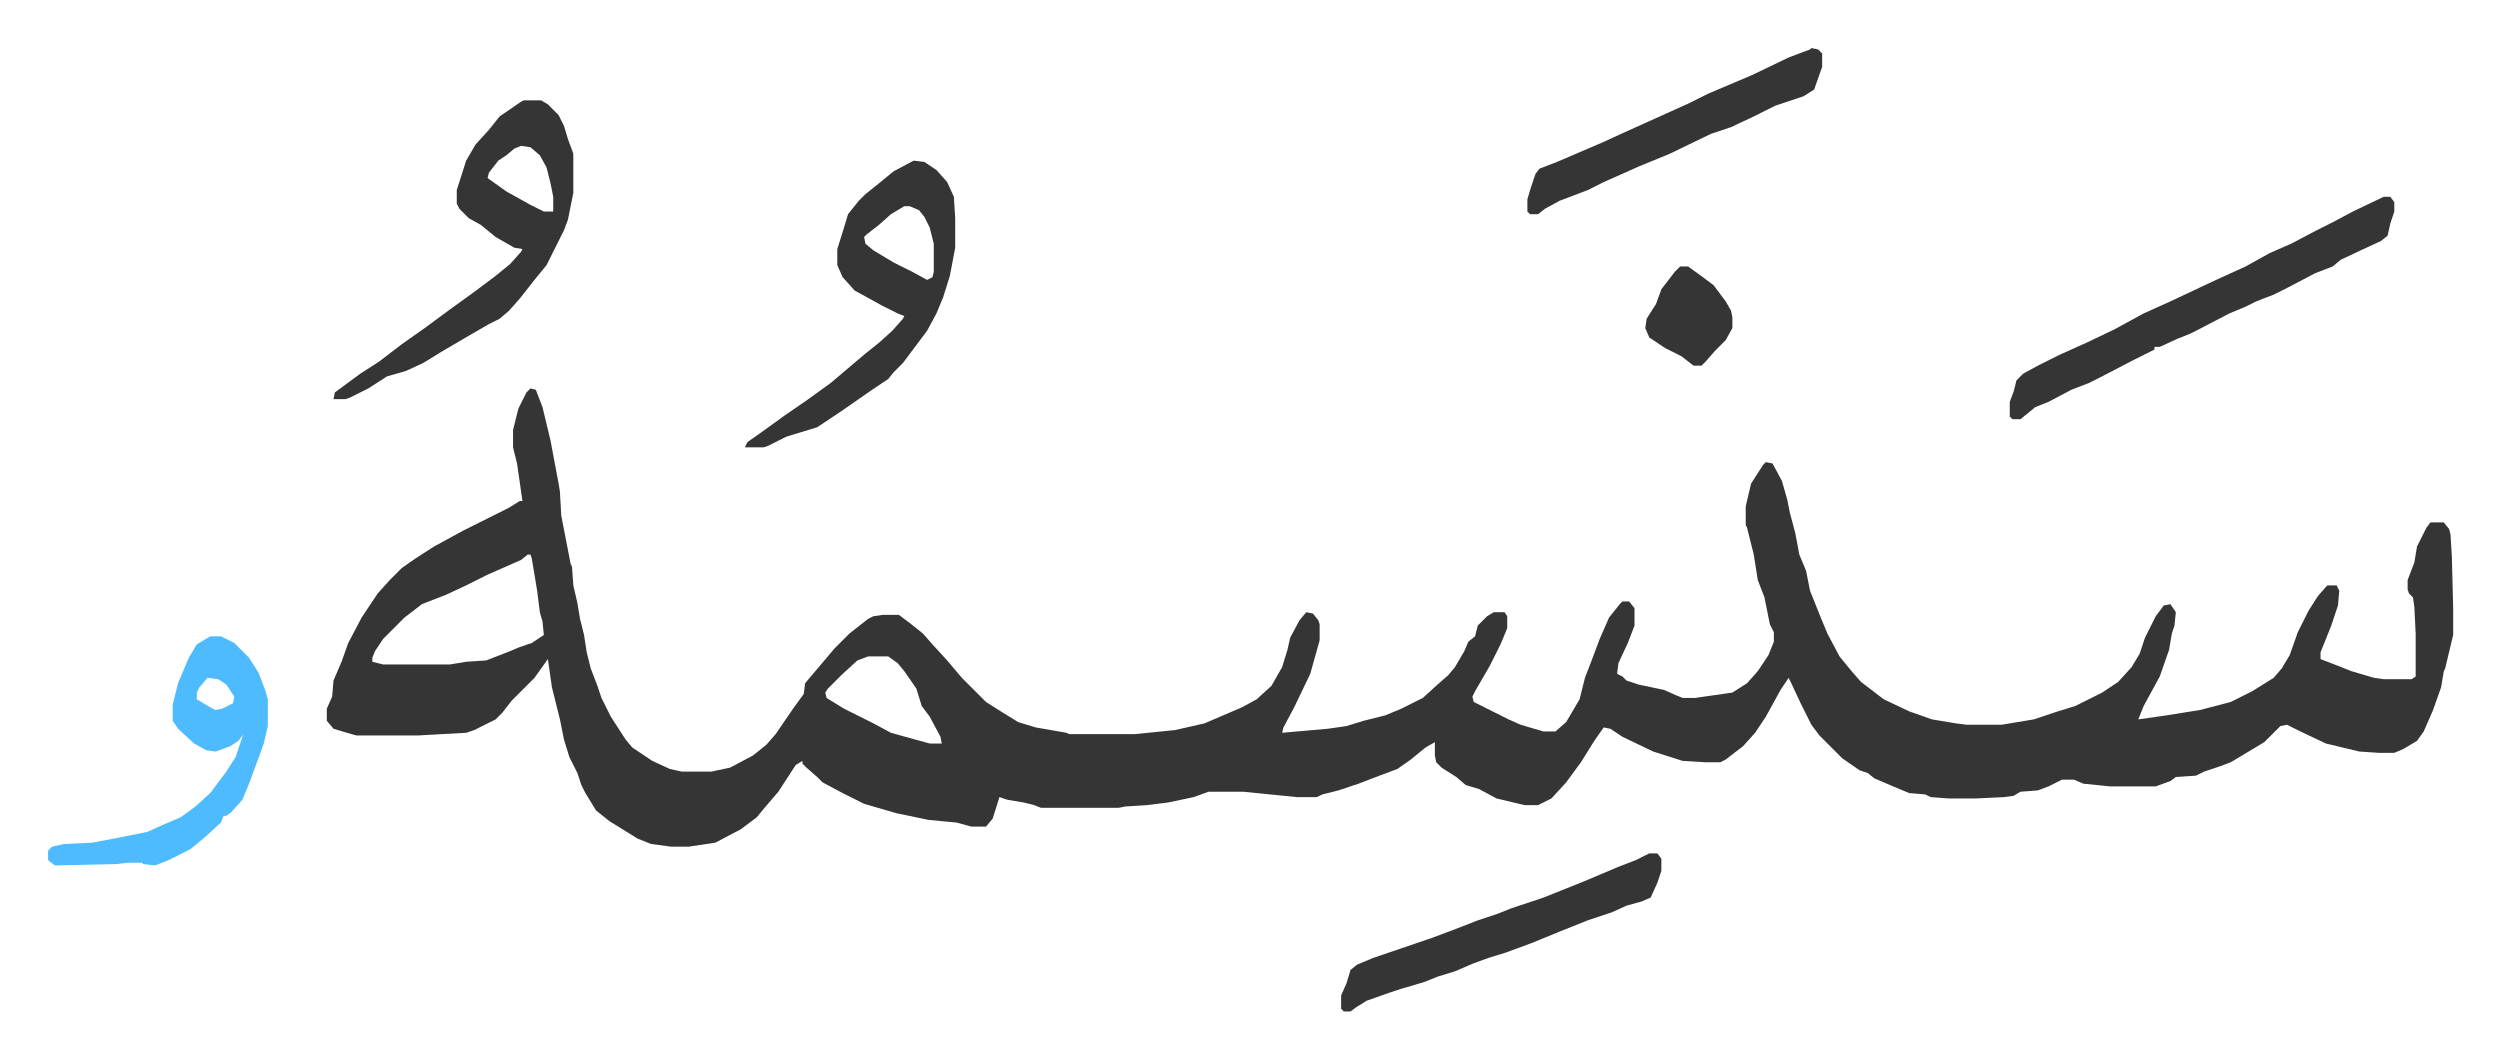
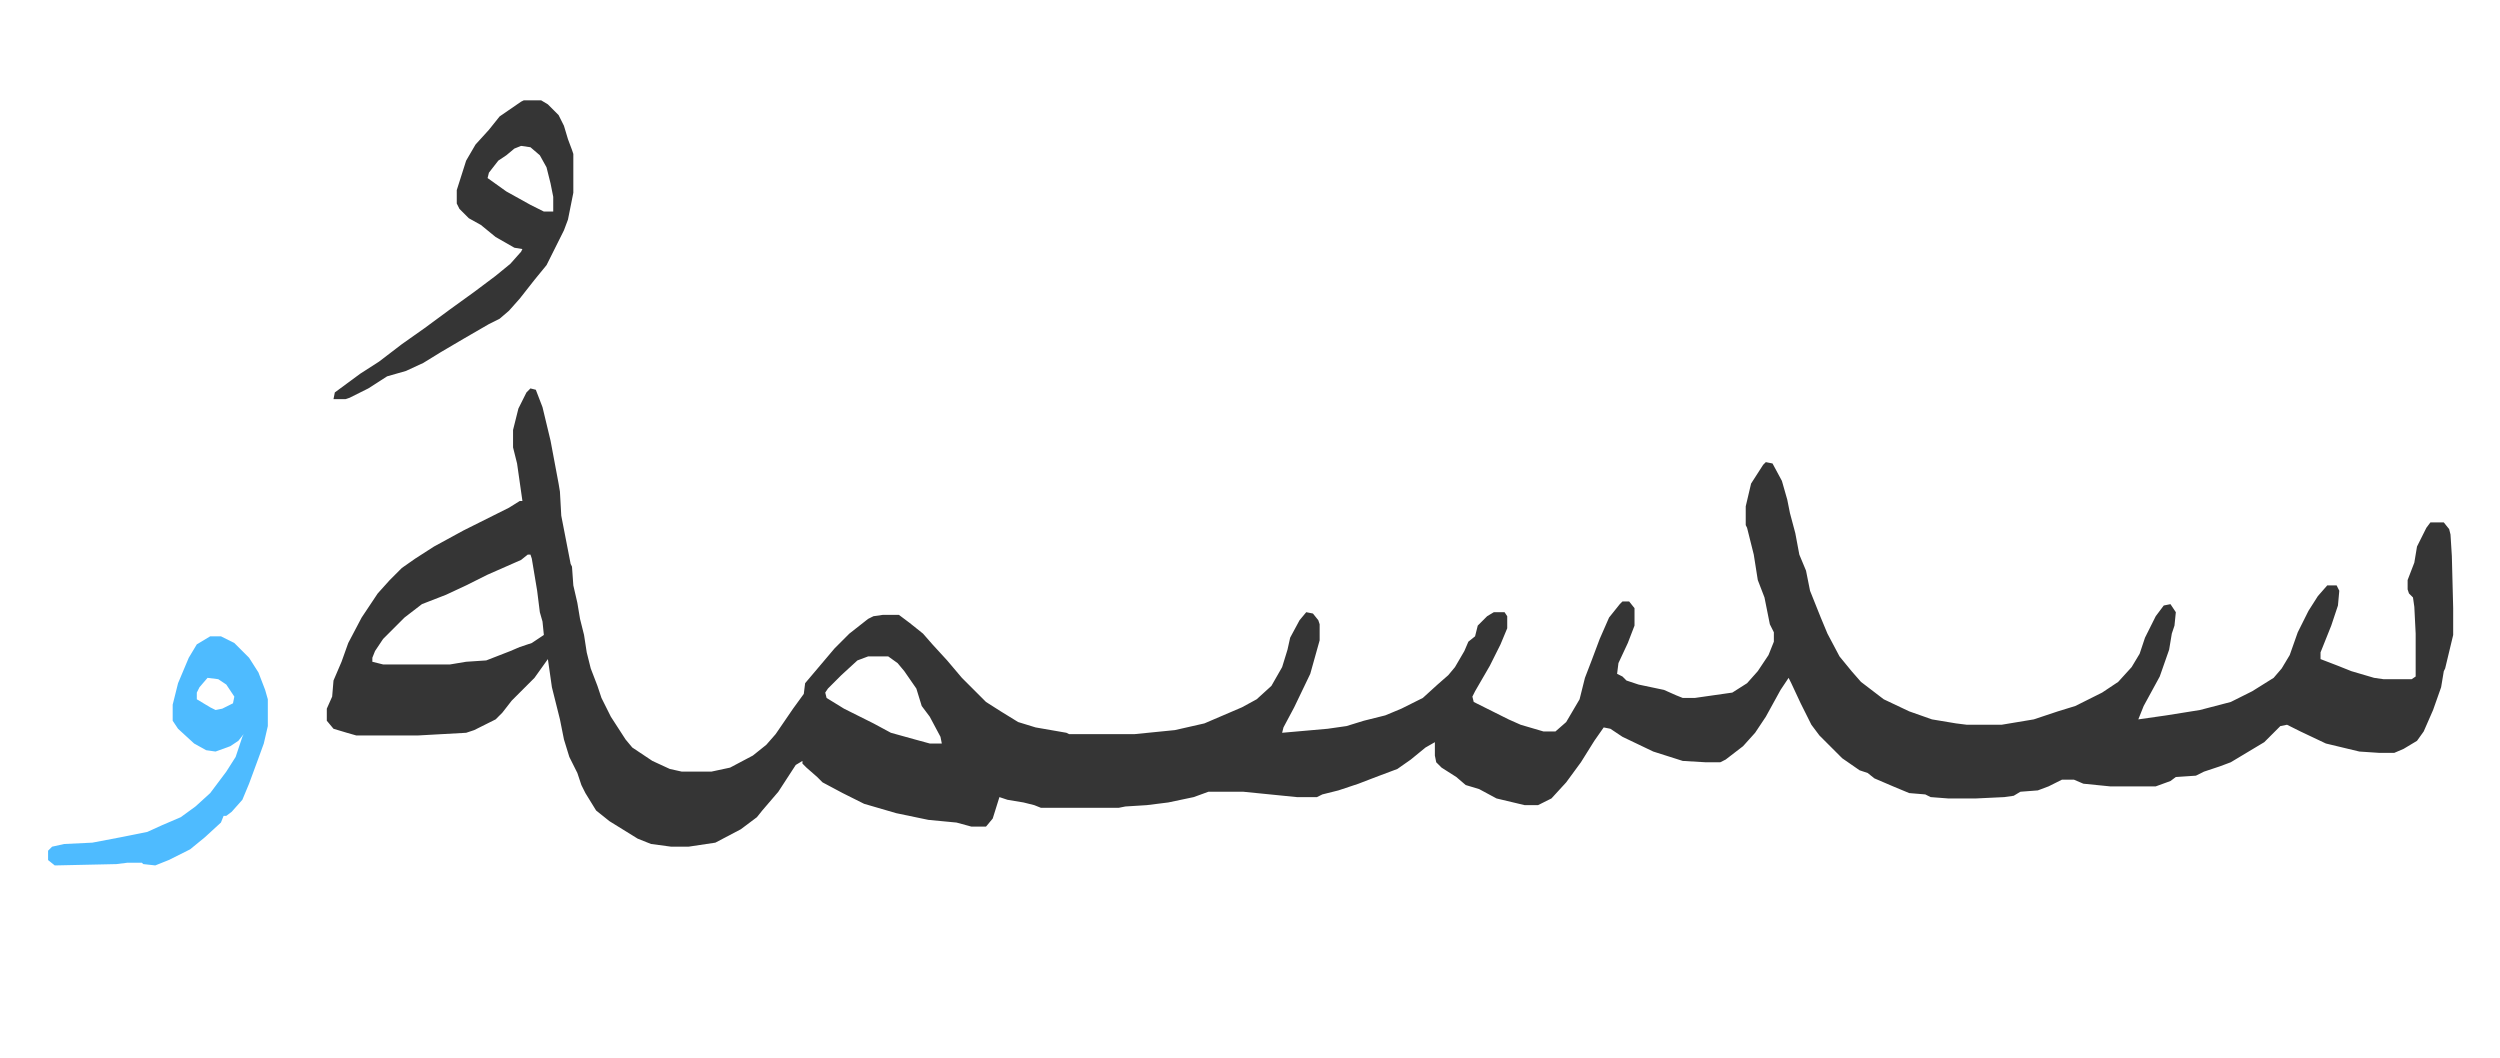
<svg xmlns="http://www.w3.org/2000/svg" role="img" viewBox="-35.88 383.12 1865.76 789.76">
  <path fill="#353535" id="rule_normal" d="M360 673l4 1 5 13 6 25 6 32 1 6 1 18 7 36 1 2 1 14 3 13 2 12 3 12 2 13 3 12 5 13 3 9 7 14 11 17 5 6 15 10 13 6 9 2h22l14-3 17-9 10-8 7-8 13-19 8-11 1-8 11-13 11-13 11-11 14-11 4-2 7-1h12l8 6 10 8 7 8 11 12 11 13 18 18 11 7 13 8 13 4 23 4 2 1h49l30-3 22-5 28-12 11-6 11-10 8-14 4-13 2-9 7-13 5-6 5 1 4 5 1 3v12l-7 25-12 25-8 15-1 4 34-3 14-2 13-4 16-4 12-5 16-8 11-10 8-7 5-6 7-12 3-7 5-4 2-8 7-7 5-3h8l2 3v9l-5 12-8 16-11 19-2 4 1 4 26 13 9 4 17 5h9l8-7 10-17 4-16 5-13 6-16 7-16 8-10 2-2h5l4 5v13l-5 13-7 15-1 8 4 2 3 3 9 3 19 4 9 4 5 2h9l28-4 11-7 8-9 8-12 4-10v-7l-3-6-4-20-5-13-3-19-5-20-1-2v-14l4-17 9-14 2-2 5 1 7 13 4 14 2 10 4 15 3 16 5 12 3 15 8 20 5 12 9 17 9 11 7 8 17 13 19 9 17 6 18 3 8 1h26l24-4 18-6 13-4 20-10 12-8 10-11 6-10 4-12 8-16 6-8 5-1 4 6-1 10-2 6-2 12-7 20-12 22-4 10 21-3 25-4 23-6 16-8 16-10 6-7 6-10 6-17 8-16 7-11 7-8h7l2 4-1 11-5 15-8 20v5l13 5 10 4 17 5 7 1h21l3-2v-32l-1-20-1-7-3-3-1-3v-7l5-13 2-12 7-14 3-4h10l4 5 1 4 1 16 1 39v20l-6 25-1 2-2 12-6 17-7 16-5 7-10 6-7 3h-11l-15-1-25-6-19-9-10-5-5 1-7 7-5 5-25 15-8 3-12 4-6 3-15 1-4 3-11 4h-34l-20-2-7-3h-9l-10 5-8 3-13 1-5 3-7 1-21 1h-21l-13-1-4-2-12-1-12-5-14-6-5-4-6-2-13-9-12-12-5-5-6-8-8-16-7-15-2-4-6 9-11 20-8 12-9 10-13 10-4 2h-11l-17-1-22-7-23-11-9-6-5-1-7 10-10 16-11 15-11 12-10 5h-10l-21-5-13-7-10-3-7-6-11-7-4-4-1-5v-10l-7 4-11 9-10 7-16 6-13 5-15 5-12 3-4 2h-15l-40-4h-26l-11 4-19 4-16 2-16 1-5 1h-58l-5-2-8-2-12-2-6-2-5 16-5 6h-11l-11-3-21-2-24-5-24-7-16-8-15-8-4-4-8-7-3-3v-2l-5 3-13 20-12 14-4 5-12 9-19 10-20 3h-13l-15-2-10-4-21-13-10-8-8-13-3-6-3-9-6-12-4-13-3-15-6-24-3-21-10 14-17 17-7 9-5 5-16 8-6 2-36 2h-46l-7-2-10-3-5-6v-9l4-9 1-12 6-14 5-14 10-19 12-18 9-10 9-9 10-7 14-9 22-12 34-17 8-5h2l-4-28-3-12v-13l4-16 6-12zm-2 124l-5 4-25 11-16 8-15 7-18 7-13 10-16 16-6 9-2 5v3l8 2h50l12-2 15-1 18-7 7-3 9-3 9-6-1-10-2-7-2-16-4-24-1-3zm254 76l-8 3-12 11-10 10-2 3 1 4 13 8 22 11 13 7 18 5 11 3h9l-1-5-8-15-6-8-4-13-9-13-5-6-7-5zM355 458h13l5 3 8 8 4 8 3 10 3 8 1 3v29l-4 20-3 8-6 12-7 14-9 11-11 14-8 9-7 6-8 4-19 11-17 10-13 8-13 6-14 4-14 9-14 7-3 1h-9l1-5 19-14 14-9 17-13 17-12 19-14 18-13 16-12 11-9 8-9 1-2-6-1-14-8-11-9-9-5-7-7-2-4v-10l7-22 7-12 10-11 8-10 16-11zm-2 34l-5 2-6 5-6 4-7 9-1 4 14 10 18 10 10 5h7v-11l-2-10-3-12-5-9-7-6z" />
-   <path fill="#353535" id="rule_normal" d="M646 503l8 1 9 6 8 9 5 11 1 16v22l-4 21-5 16-5 12-7 13-9 12-9 12-7 7-4 5-12 8-23 16-18 12-23 7-14 7-3 1h-14l2-4 10-7 18-13 16-11 18-13 13-11 13-11 10-8 10-9 8-9 1-2-5-2-12-6-9-5-11-6-9-10-4-9v-12l5-16 3-10 8-10 5-5 10-8 11-9zm-7 34l-10 6-9 8-9 7-2 2 1 5 6 5 15 9 14 7 11 6 4-2 1-4v-21l-3-12-4-8-4-5-7-3zm1104-7h5l3 4v7l-3 9-2 9-5 4-13 6-17 8-6 5-13 5-21 11-10 5-13 5-8 4-12 5-25 13-4 2-10 4-13 6h-4v2l-16 8-25 13-8 4-13 5-17 9-10 4-11 9h-6l-2-2v-11l3-8 2-8 5-5 11-6 16-8 20-9 21-10 22-12 20-9 34-16 22-10 18-10 16-7 19-10 12-6 15-8z" />
  <path fill="#4ebbff" id="rule_madd_normal_2_vowels" d="M121 858h8l10 5 11 11 7 11 5 13 2 7v20l-3 13-4 11-7 19-5 12-8 9-4 3h-2l-2 5-12 11-11 9-16 8-10 4-9-1-1-1H59l-8 1-46 1-5-4v-7l3-3 9-2 21-1 21-4 20-4 11-5 14-6 11-8 11-10 12-16 7-11 5-15 1-2-4 5-6 4-11 4-7-1-9-5-12-11-4-6v-12l4-16 8-19 6-10zm-2 31l-6 7-2 4v5l10 6 4 2 5-1 8-4 1-5-6-9-6-4z" />
-   <path fill="#353535" id="rule_normal" d="M1195 1020h6l3 4v9l-3 9-5 11-7 3-11 3-11 5-18 6-20 8-22 9-19 7-13 4-11 4-14 6-13 4-10 4-10 3-7 2-9 3-17 6-8 5-4 3h-5l-2-2v-10l4-9 3-10 5-4 12-5 44-15 16-6 18-7 15-5 10-4 15-5 9-3 30-12 26-11 13-5zm121-601l5 1 3 3v10l-6 17-8 5-21 7-16 8-17 8-15 5-31 15-22 9-27 12-12 6-21 8-11 6-5 4h-6l-2-2v-9l2-7 2-6 2-6 3-4 13-5 35-15 13-6 20-9 31-14 14-7 33-14 27-13 16-6zm-98 163h6l11 8 8 6 9 12 4 7 1 5v8l-5 9-8 8-7 8-3 3h-6l-9-7-12-6-12-8-3-7 1-7 7-11 4-11 10-13z" />
</svg>